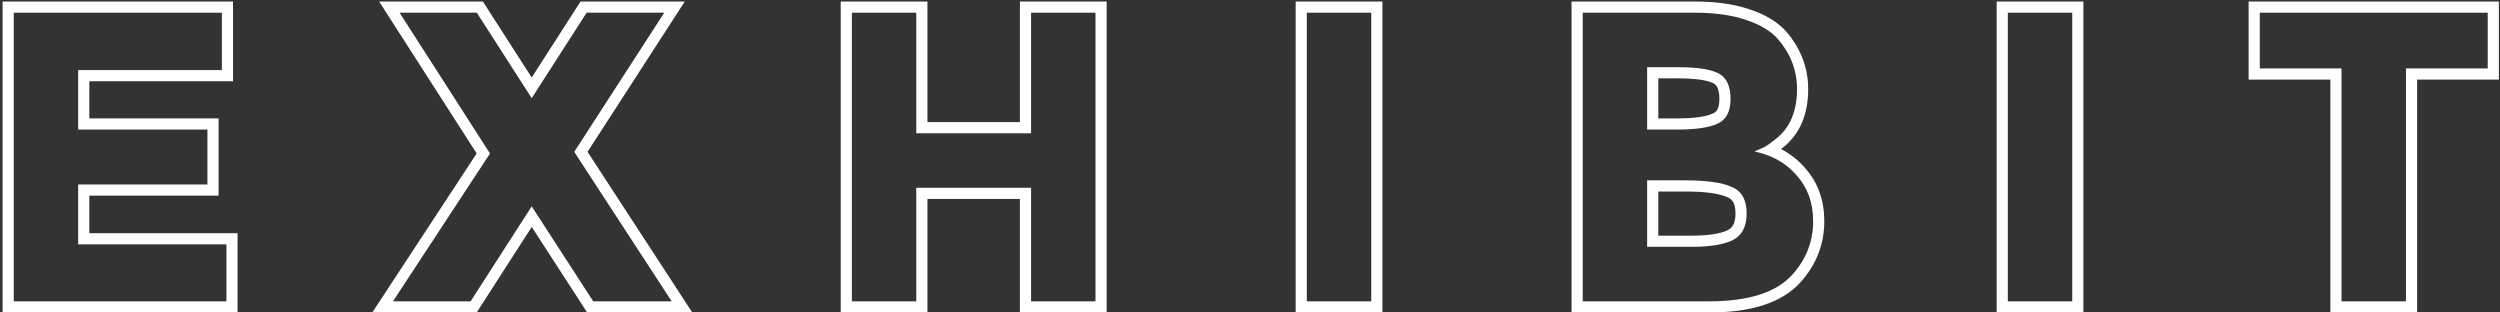
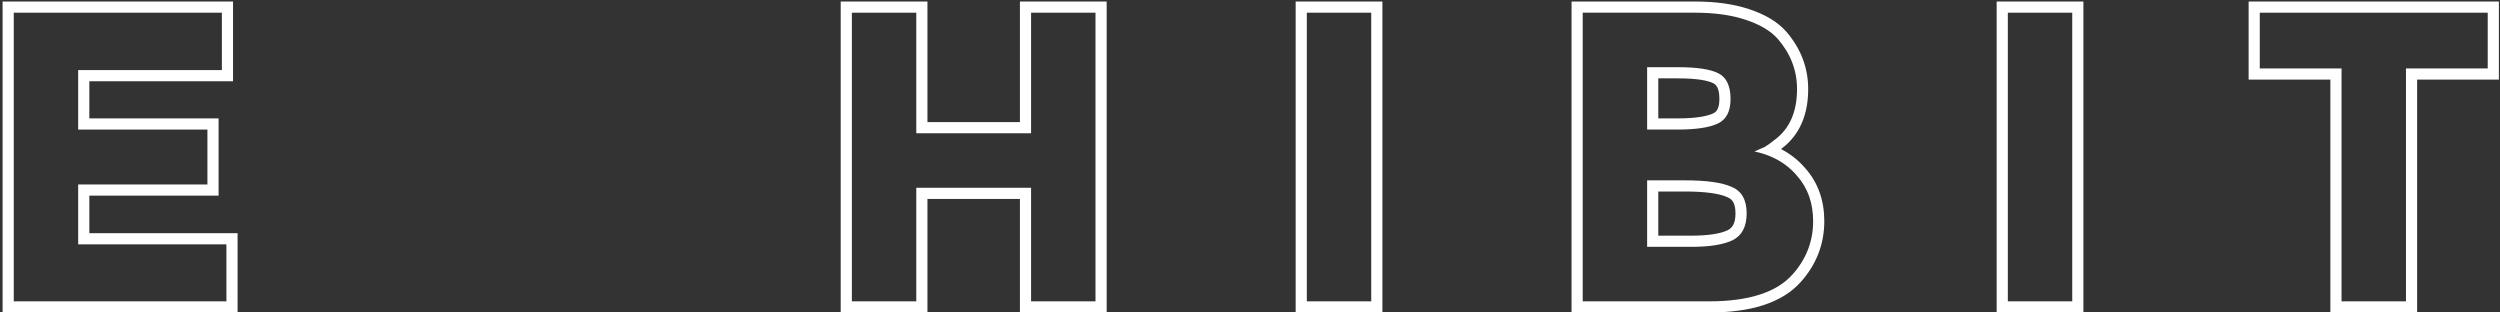
<svg xmlns="http://www.w3.org/2000/svg" width="224" height="28" viewBox="0 0 224 28" fill="none">
  <rect x="0" y="0" width="224" height="28" fill="#333333" stroke="none" />
  <path fill-rule="evenodd" clip-rule="evenodd" d="M216.574 28H208.802V7.132H201.476V0.137H223.9V7.132H216.574V28ZM209.802 6.132V27H215.574V6.132H222.9V1.137H202.476V6.132H209.802Z" fill="white" />
  <path fill-rule="evenodd" clip-rule="evenodd" d="M178.901 0.137H186.673V28H178.901V0.137ZM179.901 1.137V27H185.673V1.137H179.901Z" fill="white" />
  <path fill-rule="evenodd" clip-rule="evenodd" d="M140.811 28V0.137H151.875C153.701 0.137 155.317 0.355 156.703 0.816C158.087 1.269 159.224 1.912 160.02 2.8L160.025 2.806L160.03 2.811C161.338 4.315 162.014 6.05 162.014 7.982C162.014 10.233 161.274 12.069 159.662 13.289C159.634 13.311 159.606 13.333 159.578 13.354C160.42 13.791 161.155 14.37 161.771 15.098C162.91 16.387 163.457 17.986 163.457 19.822C163.457 21.876 162.745 23.702 161.353 25.261C159.639 27.181 156.79 28 153.133 28H140.811ZM161.014 15.752C160.378 14.998 159.587 14.42 158.643 14.019C158.632 14.014 158.621 14.01 158.61 14.005C158.562 13.985 158.513 13.965 158.464 13.946C158.07 13.79 157.649 13.665 157.203 13.569C157.647 13.371 157.956 13.236 158.128 13.162C158.22 13.109 158.35 13.022 158.519 12.9C158.667 12.792 158.845 12.657 159.053 12.496C160.361 11.509 161.014 10.004 161.014 7.982C161.014 6.304 160.435 4.8 159.275 3.468C158.634 2.752 157.672 2.185 156.389 1.766C155.131 1.346 153.627 1.137 151.875 1.137H141.811V27H153.133C156.685 27 159.177 26.198 160.607 24.595C161.841 23.213 162.457 21.622 162.457 19.822C162.457 18.194 161.976 16.837 161.014 15.752ZM153.462 10.178L153.472 10.174C153.667 10.088 153.791 9.971 153.879 9.805C153.977 9.622 154.057 9.328 154.057 8.87C154.057 7.899 153.771 7.591 153.525 7.464C153.038 7.212 152.041 7.021 150.358 7.021H148.583V10.608H150.321C151.889 10.608 152.897 10.433 153.462 10.178ZM147.583 11.608V6.021H150.358C152.06 6.021 153.269 6.206 153.984 6.576C154.7 6.946 155.057 7.71 155.057 8.87C155.057 10.004 154.663 10.744 153.873 11.09C153.109 11.435 151.925 11.608 150.321 11.608H147.583ZM154.768 17.667L154.753 17.66C154.096 17.36 152.885 17.159 150.987 17.159H148.583V21.116H151.542C153.144 21.116 154.192 20.92 154.8 20.627C155.203 20.423 155.5 20.039 155.5 19.119C155.5 18.631 155.41 18.314 155.296 18.11C155.19 17.923 155.035 17.779 154.784 17.674L154.768 17.667ZM155.242 21.524C154.428 21.918 153.195 22.116 151.542 22.116H147.583V16.159H150.987C152.911 16.159 154.305 16.356 155.168 16.751C156.056 17.121 156.5 17.91 156.5 19.119C156.5 20.303 156.081 21.104 155.242 21.524Z" fill="white" />
  <path fill-rule="evenodd" clip-rule="evenodd" d="M116.091 0.137H123.863V28H116.091V0.137ZM117.091 1.137V27H122.863V1.137H117.091Z" fill="white" />
  <path fill-rule="evenodd" clip-rule="evenodd" d="M91.385 0.137H99.157V28H91.385V17.825H83.099V28H75.327V0.137H83.099V10.941H91.385V0.137ZM92.385 11.941H82.099V1.137H76.327V27H82.099V16.825H92.385V27H98.157V1.137H92.385V11.941Z" fill="white" />
-   <path fill-rule="evenodd" clip-rule="evenodd" d="M52.015 0.137H61.355L52.644 13.604L62.029 28H52.61L47.643 20.333L42.71 28H33.356L42.711 13.748L33.97 0.137H43.266L47.641 6.946L52.015 0.137ZM47.641 8.796L42.72 1.137H35.801L43.904 13.754L35.209 27H42.165L47.641 18.49L53.154 27H60.184L51.452 13.606L59.518 1.137H52.562L47.641 8.796Z" fill="white" />
  <path fill-rule="evenodd" clip-rule="evenodd" d="M20.88 0.137V7.28H8.004V10.608H19.585V17.529H8.004V20.894H21.287V28H0.232V0.137H20.88ZM7.004 21.894V16.529H18.585V11.608H7.004V6.28H19.88V1.137H1.232V27H20.287V21.894H7.004Z" fill="white" />
</svg>